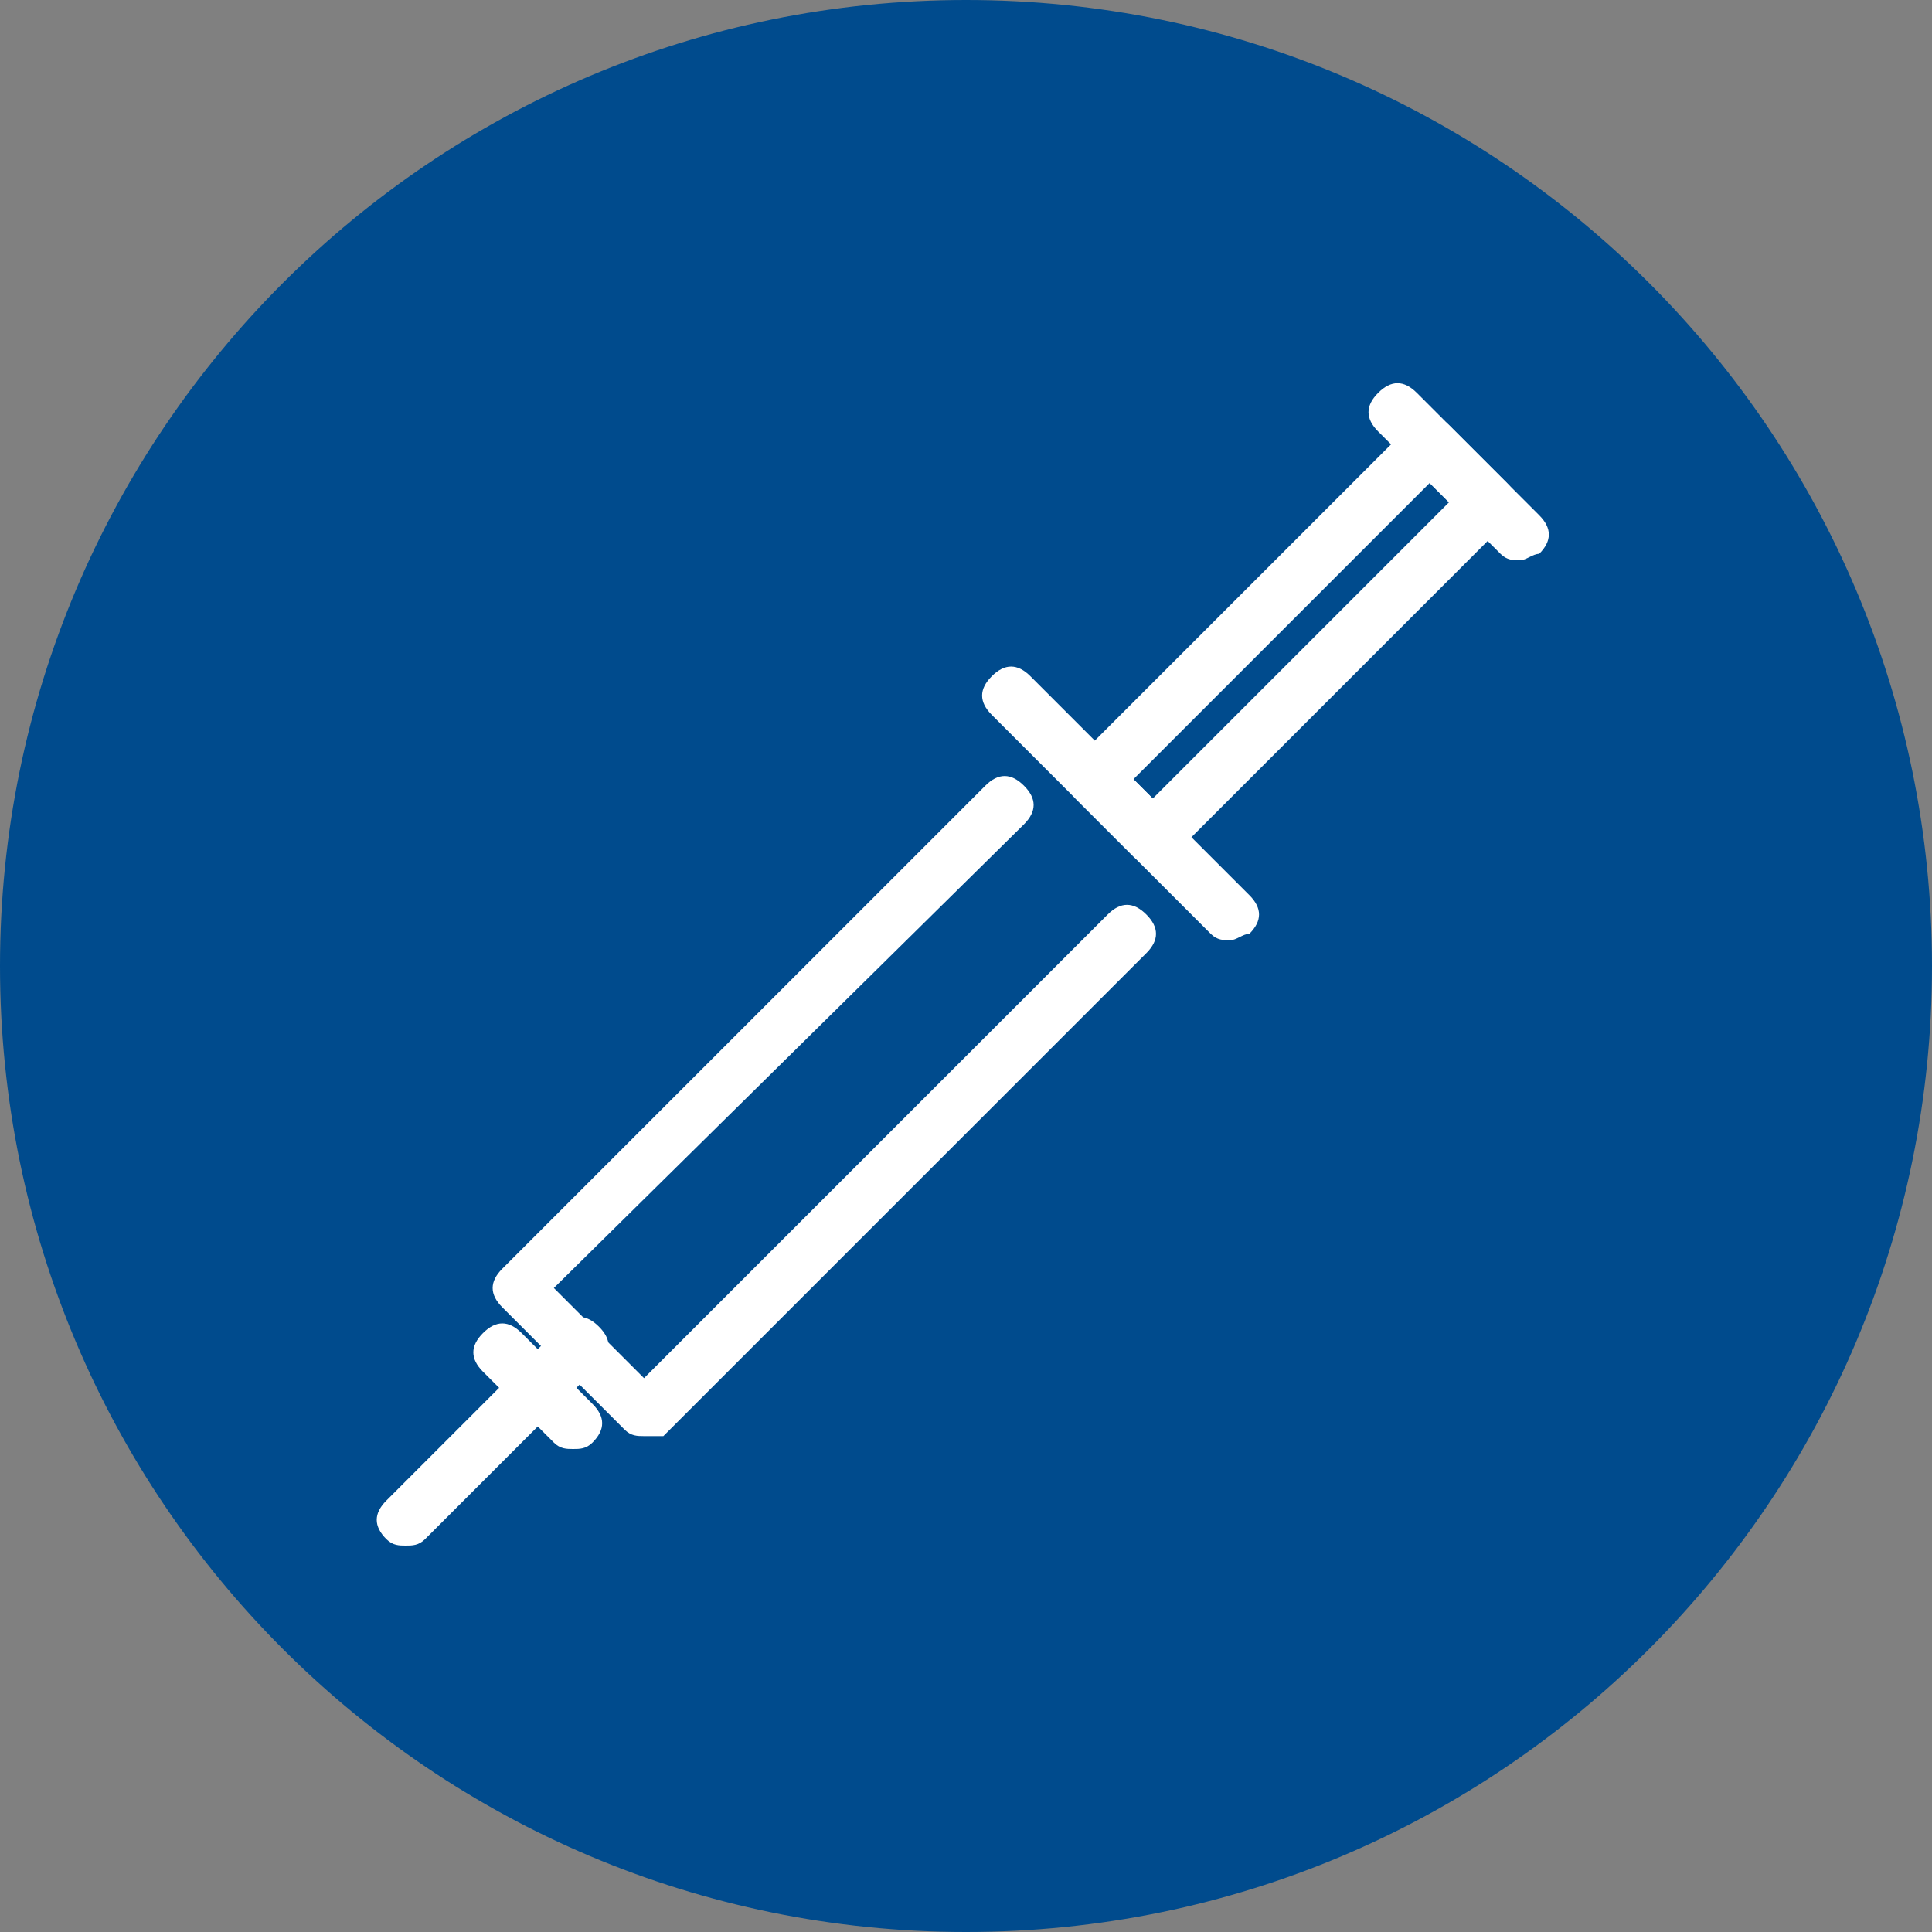
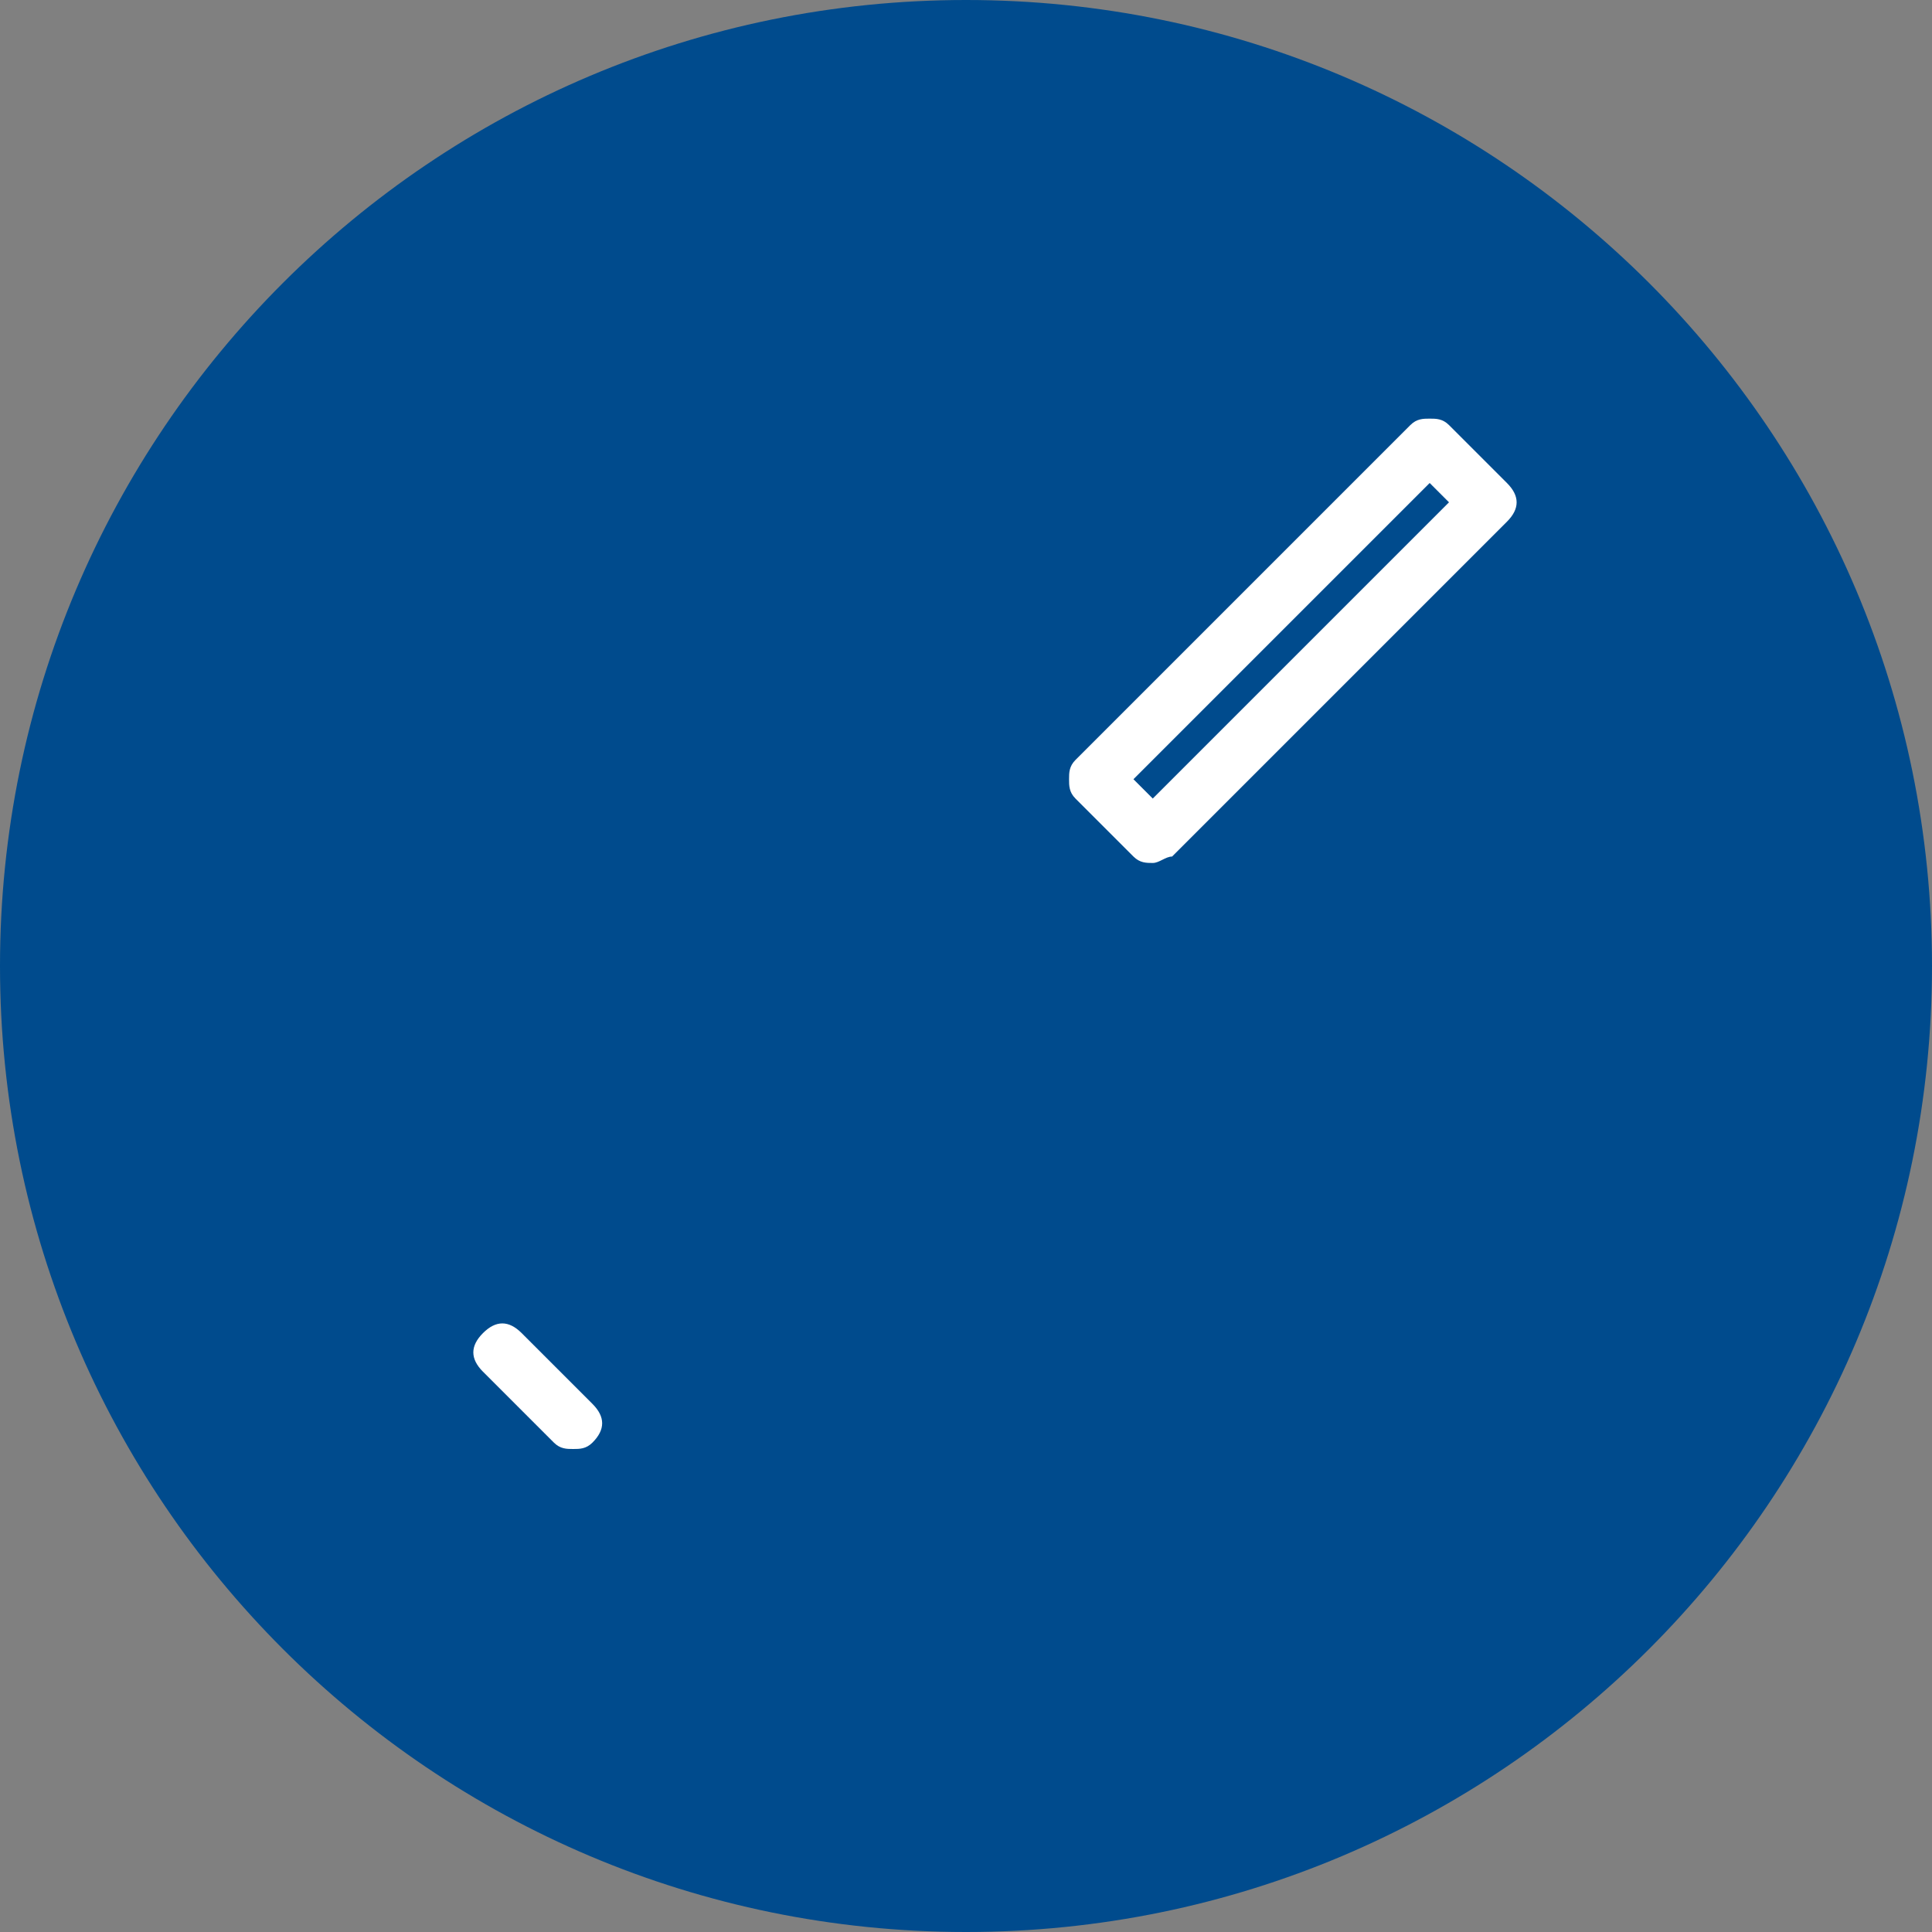
<svg xmlns="http://www.w3.org/2000/svg" version="1.1" width="64" height="64" viewBox="0 0 64 64">
  <rect x="0" y="0" width="64" height="64" fill="#808080" stroke="none" />
  <title>vaccine</title>
  <path fill="#004b8d" d="M64 32c0 17.673-14.327 32-32 32s-32-14.327-32-32c0-17.673 14.327-32 32-32s32 14.327 32 32z" />
-   <path fill="#fff" d="M21.333 47.573c-0.213 0-0.427 0-0.64-0.213l-4.053-4.053c-0.427-0.427-0.427-0.853 0-1.28l16-16c0.427-0.427 0.853-0.427 1.28 0s0.427 0.853 0 1.28l-15.573 15.36 2.987 2.987 15.36-15.36c0.427-0.427 0.853-0.427 1.28 0s0.427 0.853 0 1.28l-16 16c-0.213 0-0.427 0-0.64 0z" />
  <path fill="#fff" d="M38.187 28.587c-0.213 0-0.427 0-0.64-0.213l-1.92-1.92c-0.213-0.213-0.213-0.427-0.213-0.64s0-0.427 0.213-0.64l11.093-11.093c0.213-0.213 0.427-0.213 0.64-0.213v0c0.213 0 0.427 0 0.64 0.213l1.92 1.92c0.427 0.427 0.427 0.853 0 1.28l-11.093 11.093c-0.213 0-0.427 0.213-0.64 0.213zM37.547 25.813l0.64 0.64 9.813-9.813-0.64-0.64-9.813 9.813z" />
-   <path fill="#fff" d="M13.44 51.2c-0.213 0-0.427 0-0.64-0.213-0.427-0.427-0.427-0.853 0-1.28l5.76-5.76c0.427-0.427 0.853-0.427 1.28 0s0.427 0.853 0 1.28l-5.76 5.76c-0.213 0.213-0.427 0.213-0.64 0.213z" />
-   <path fill="#fff" d="M50.347 18.56c-0.213 0-0.427 0-0.64-0.213l-4.053-4.053c-0.427-0.427-0.427-0.853 0-1.28s0.853-0.427 1.28 0l4.053 4.053c0.427 0.427 0.427 0.853 0 1.28-0.213 0-0.427 0.213-0.64 0.213z" />
-   <path fill="#fff" d="M40.747 31.147c-0.213 0-0.427 0-0.64-0.213l-7.253-7.253c-0.427-0.427-0.427-0.853 0-1.28s0.853-0.427 1.28 0l7.253 7.253c0.427 0.427 0.427 0.853 0 1.28-0.213 0-0.427 0.213-0.64 0.213z" />
  <path fill="#fff" d="M18.987 48c-0.213 0-0.427 0-0.64-0.213l-2.347-2.347c-0.427-0.427-0.427-0.853 0-1.28s0.853-0.427 1.28 0l2.347 2.347c0.427 0.427 0.427 0.853 0 1.28-0.213 0.213-0.427 0.213-0.64 0.213z" />
</svg>